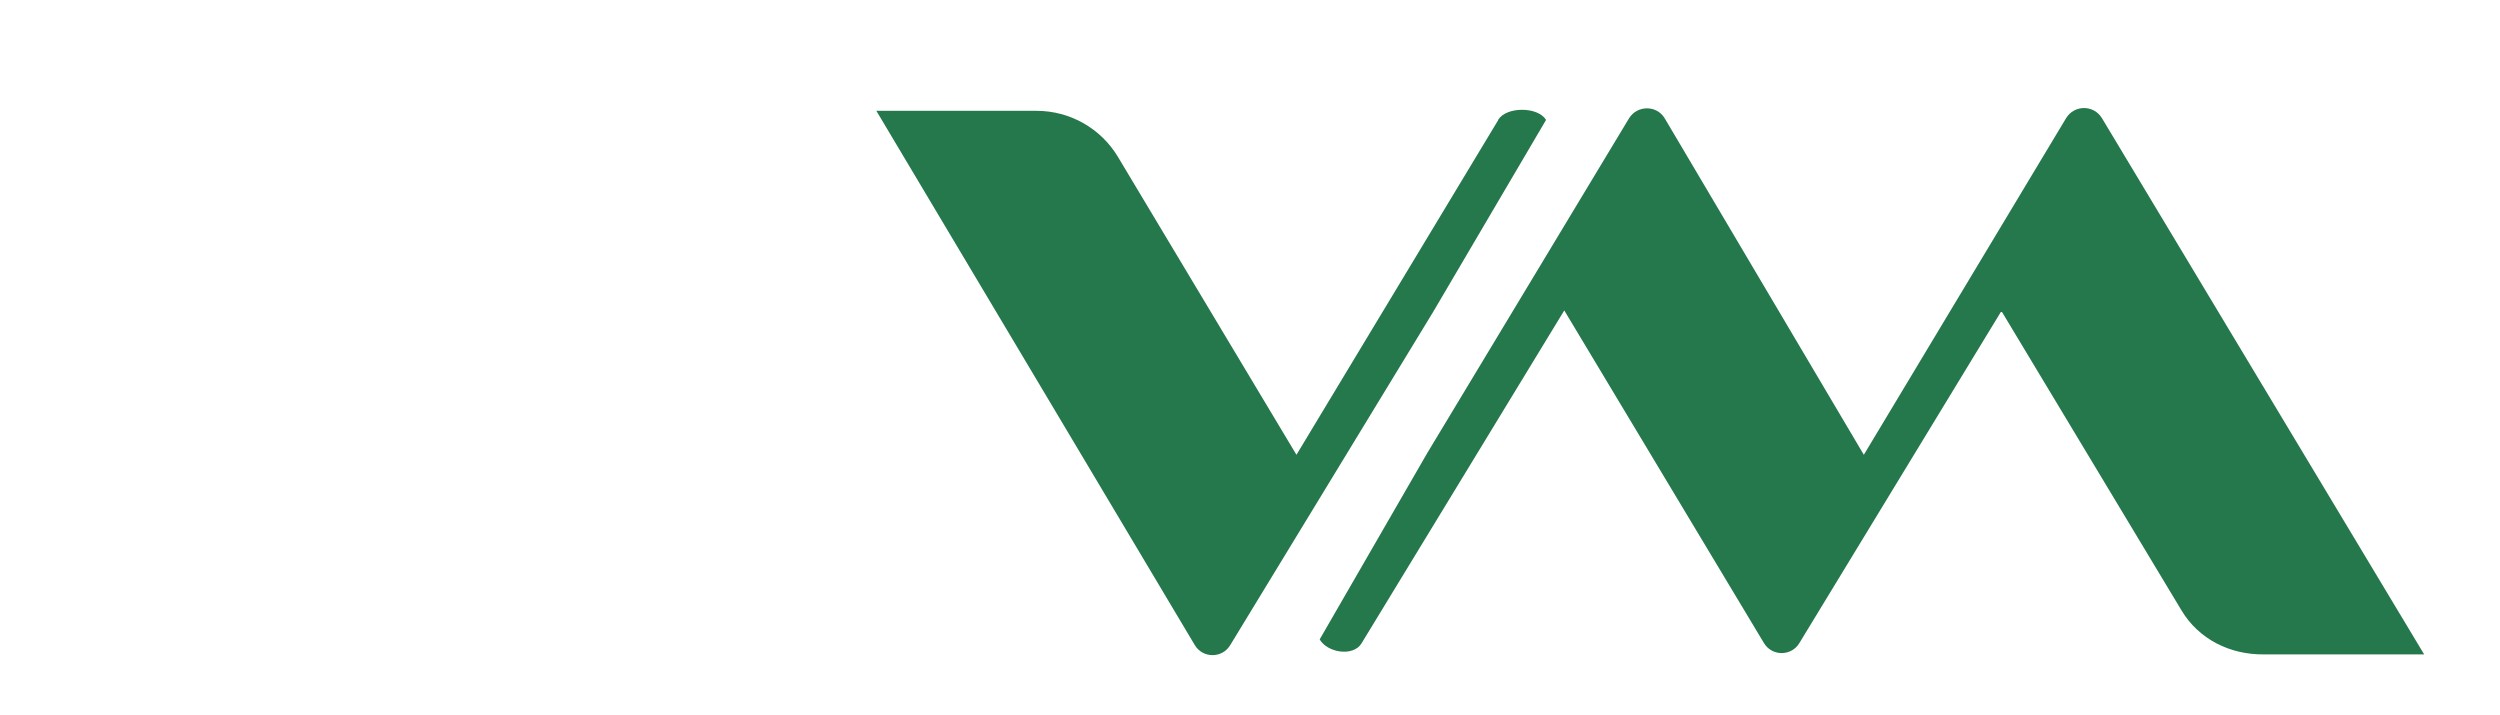
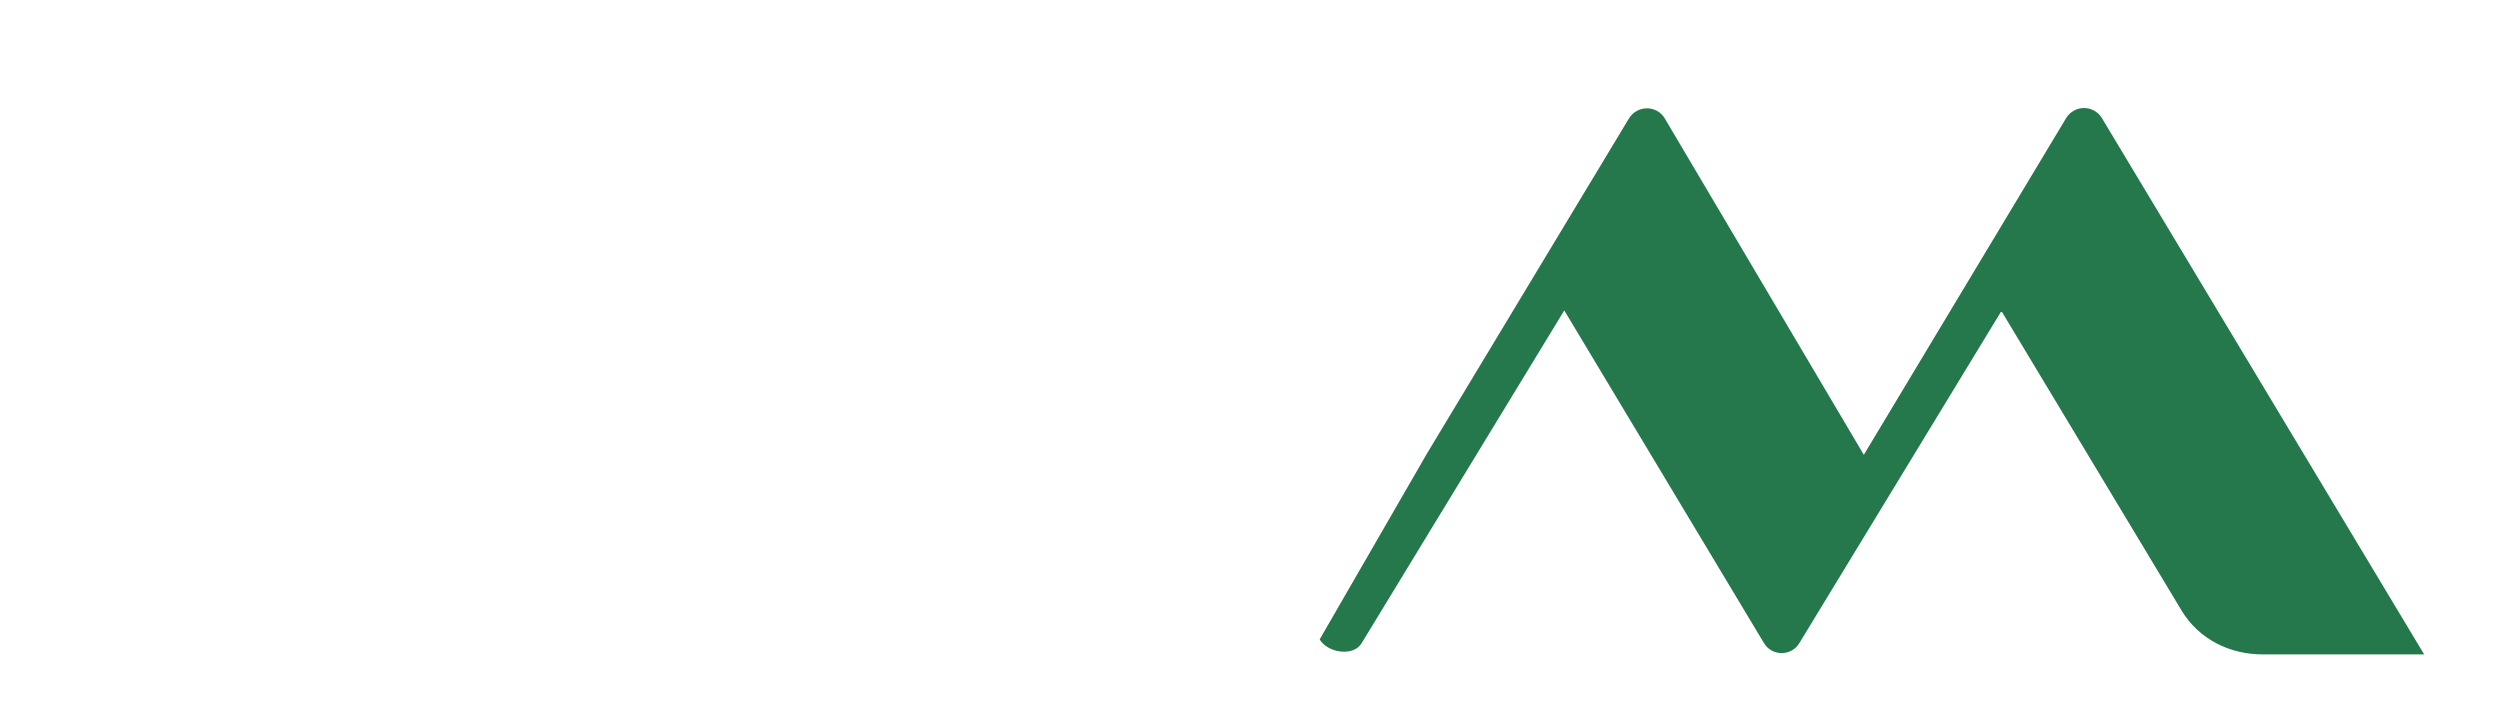
<svg xmlns="http://www.w3.org/2000/svg" viewBox="0 0 850.4 243.2">
  <defs>
    <style>      .cls-1 {        fill: none;      }      .cls-2 {        clip-path: url(#clippath-1);      }      .cls-3 {        clip-path: url(#clippath-3);      }      .cls-4 {        clip-path: url(#clippath-4);      }      .cls-5 {        clip-path: url(#clippath-2);      }      .cls-6 {        clip-path: url(#clippath-7);      }      .cls-7 {        clip-path: url(#clippath-6);      }      .cls-8 {        clip-path: url(#clippath-8);      }      .cls-9 {        clip-path: url(#clippath-5);      }      .cls-10 {        fill: #25784b;      }      .cls-11 {        clip-path: url(#clippath);      }    </style>
    <clipPath id="clippath">
      <path class="cls-1" d="M162.6,87.6c2.4-8.3,7.5-23,16.5-38.8,2.2-3.9,4.5-7.6,7-11.1h-85.9c9.7,17.2,26.6,40.2,62.5,49.9Z" />
    </clipPath>
    <clipPath id="clippath-1">
      <rect class="cls-1" x="95.2" y="32.7" width="95.9" height="59.9" />
    </clipPath>
    <clipPath id="clippath-2">
      <rect class="cls-1" x="95.2" y="32.7" width="95.9" height="59.9" />
    </clipPath>
    <clipPath id="clippath-3">
      <path class="cls-1" d="M142.1,145.3c18-1.5,29.7,8.6,40.1,17.4,8.9,7.6,16.6,14.3,27.1,12.9,12.2-1.5,18.6-16.7,26-34.2,9.4-22.3,20-47.5,47.3-52.8,6.7-1.3,13.1-1.2,19.3-.6l-27.4-46.9c-1.3-2.2-3.6-3.5-6.1-3.5h-64.8c-21.7,27.3-28.9,59.3-29,59.8l-1.5,6.8-6.8-1.4c-6-1.3-11.6-2.9-16.8-4.7-38.9-14-56.4-43.1-63.7-60.4h-46.8c-5.5,0-8.9,5.9-6.1,10.7l71.6,122.6c7-11.1,19-24.1,37.8-25.7Z" />
    </clipPath>
    <clipPath id="clippath-4">
      <rect class="cls-1" x="26.8" y="32.7" width="280" height="148.2" />
    </clipPath>
    <clipPath id="clippath-5">
      <rect class="cls-1" x="26.8" y="32.7" width="280" height="148.2" />
    </clipPath>
    <clipPath id="clippath-6">
      <path class="cls-1" d="M310,102.1c-7.6-2.5-15.9-3.2-25.1-1.4-20.9,4-29.8,25.1-38.4,45.6-8.1,19.2-16.4,39.1-35.6,41.5-15.8,2-26.8-7.5-36.5-15.8-9.4-8-18.3-15.6-31.2-14.6-16.7,1.4-26.9,16.3-31.7,25.6l21.3,36.6c1.3,2.2,3.6,3.5,6.1,3.5h229.4c5.5,0,8.9-5.9,6.1-10.7l-64.4-110.3Z" />
    </clipPath>
    <clipPath id="clippath-7">
      <rect class="cls-1" x="106.4" y="94.7" width="274" height="133.4" />
    </clipPath>
    <clipPath id="clippath-8">
      <rect class="cls-1" x="106.4" y="94.7" width="274" height="133.4" />
    </clipPath>
  </defs>
  <g>
    <g id="Camada_1">
      <g>
        <g>
          <g class="cls-11">
            <g class="cls-2">
              <g class="cls-5">
                <image width="200" height="126" transform="translate(95 32.4) scale(.5)" />
              </g>
            </g>
          </g>
          <g class="cls-3">
            <g class="cls-4">
              <g class="cls-9">
                <image width="585" height="310" transform="translate(26.4 32.4) scale(.5)" />
              </g>
            </g>
          </g>
          <g class="cls-7">
            <g class="cls-6">
              <g class="cls-8">
                <image width="572" height="279" transform="translate(106.1 94.4) scale(.5)" />
              </g>
            </g>
          </g>
        </g>
        <g>
          <path class="cls-10" d="M715,40.2c-2.8-4.6-9.4-4.6-12.2,0l-68.8,114.5-67.7-114.4c-2.7-4.6-9.4-4.6-12.2,0l-68.6,113.8-36.6,63.4c2.7,4.6,11.4,5.9,14.2,1.4l69-113.3,67.9,113.1c2.7,4.6,9.4,4.6,12.1,0l68.7-112.9,61.3,101.9c5.9,9.8,16.5,15,27.9,14.9h54.6c0,0-109.6-182.4-109.6-182.4Z" />
-           <path class="cls-10" d="M509.6,40.9l-68.6,113.8-60.7-101.3c-5.8-9.7-16.3-15.7-27.7-15.7h-54.5l108.3,181.7c2.7,4.6,9.4,4.6,12.1,0l69-113.3,38.4-65.3c-2.7-4.6-13.6-4.6-16.3,0Z" />
        </g>
      </g>
    </g>
  </g>
</svg>